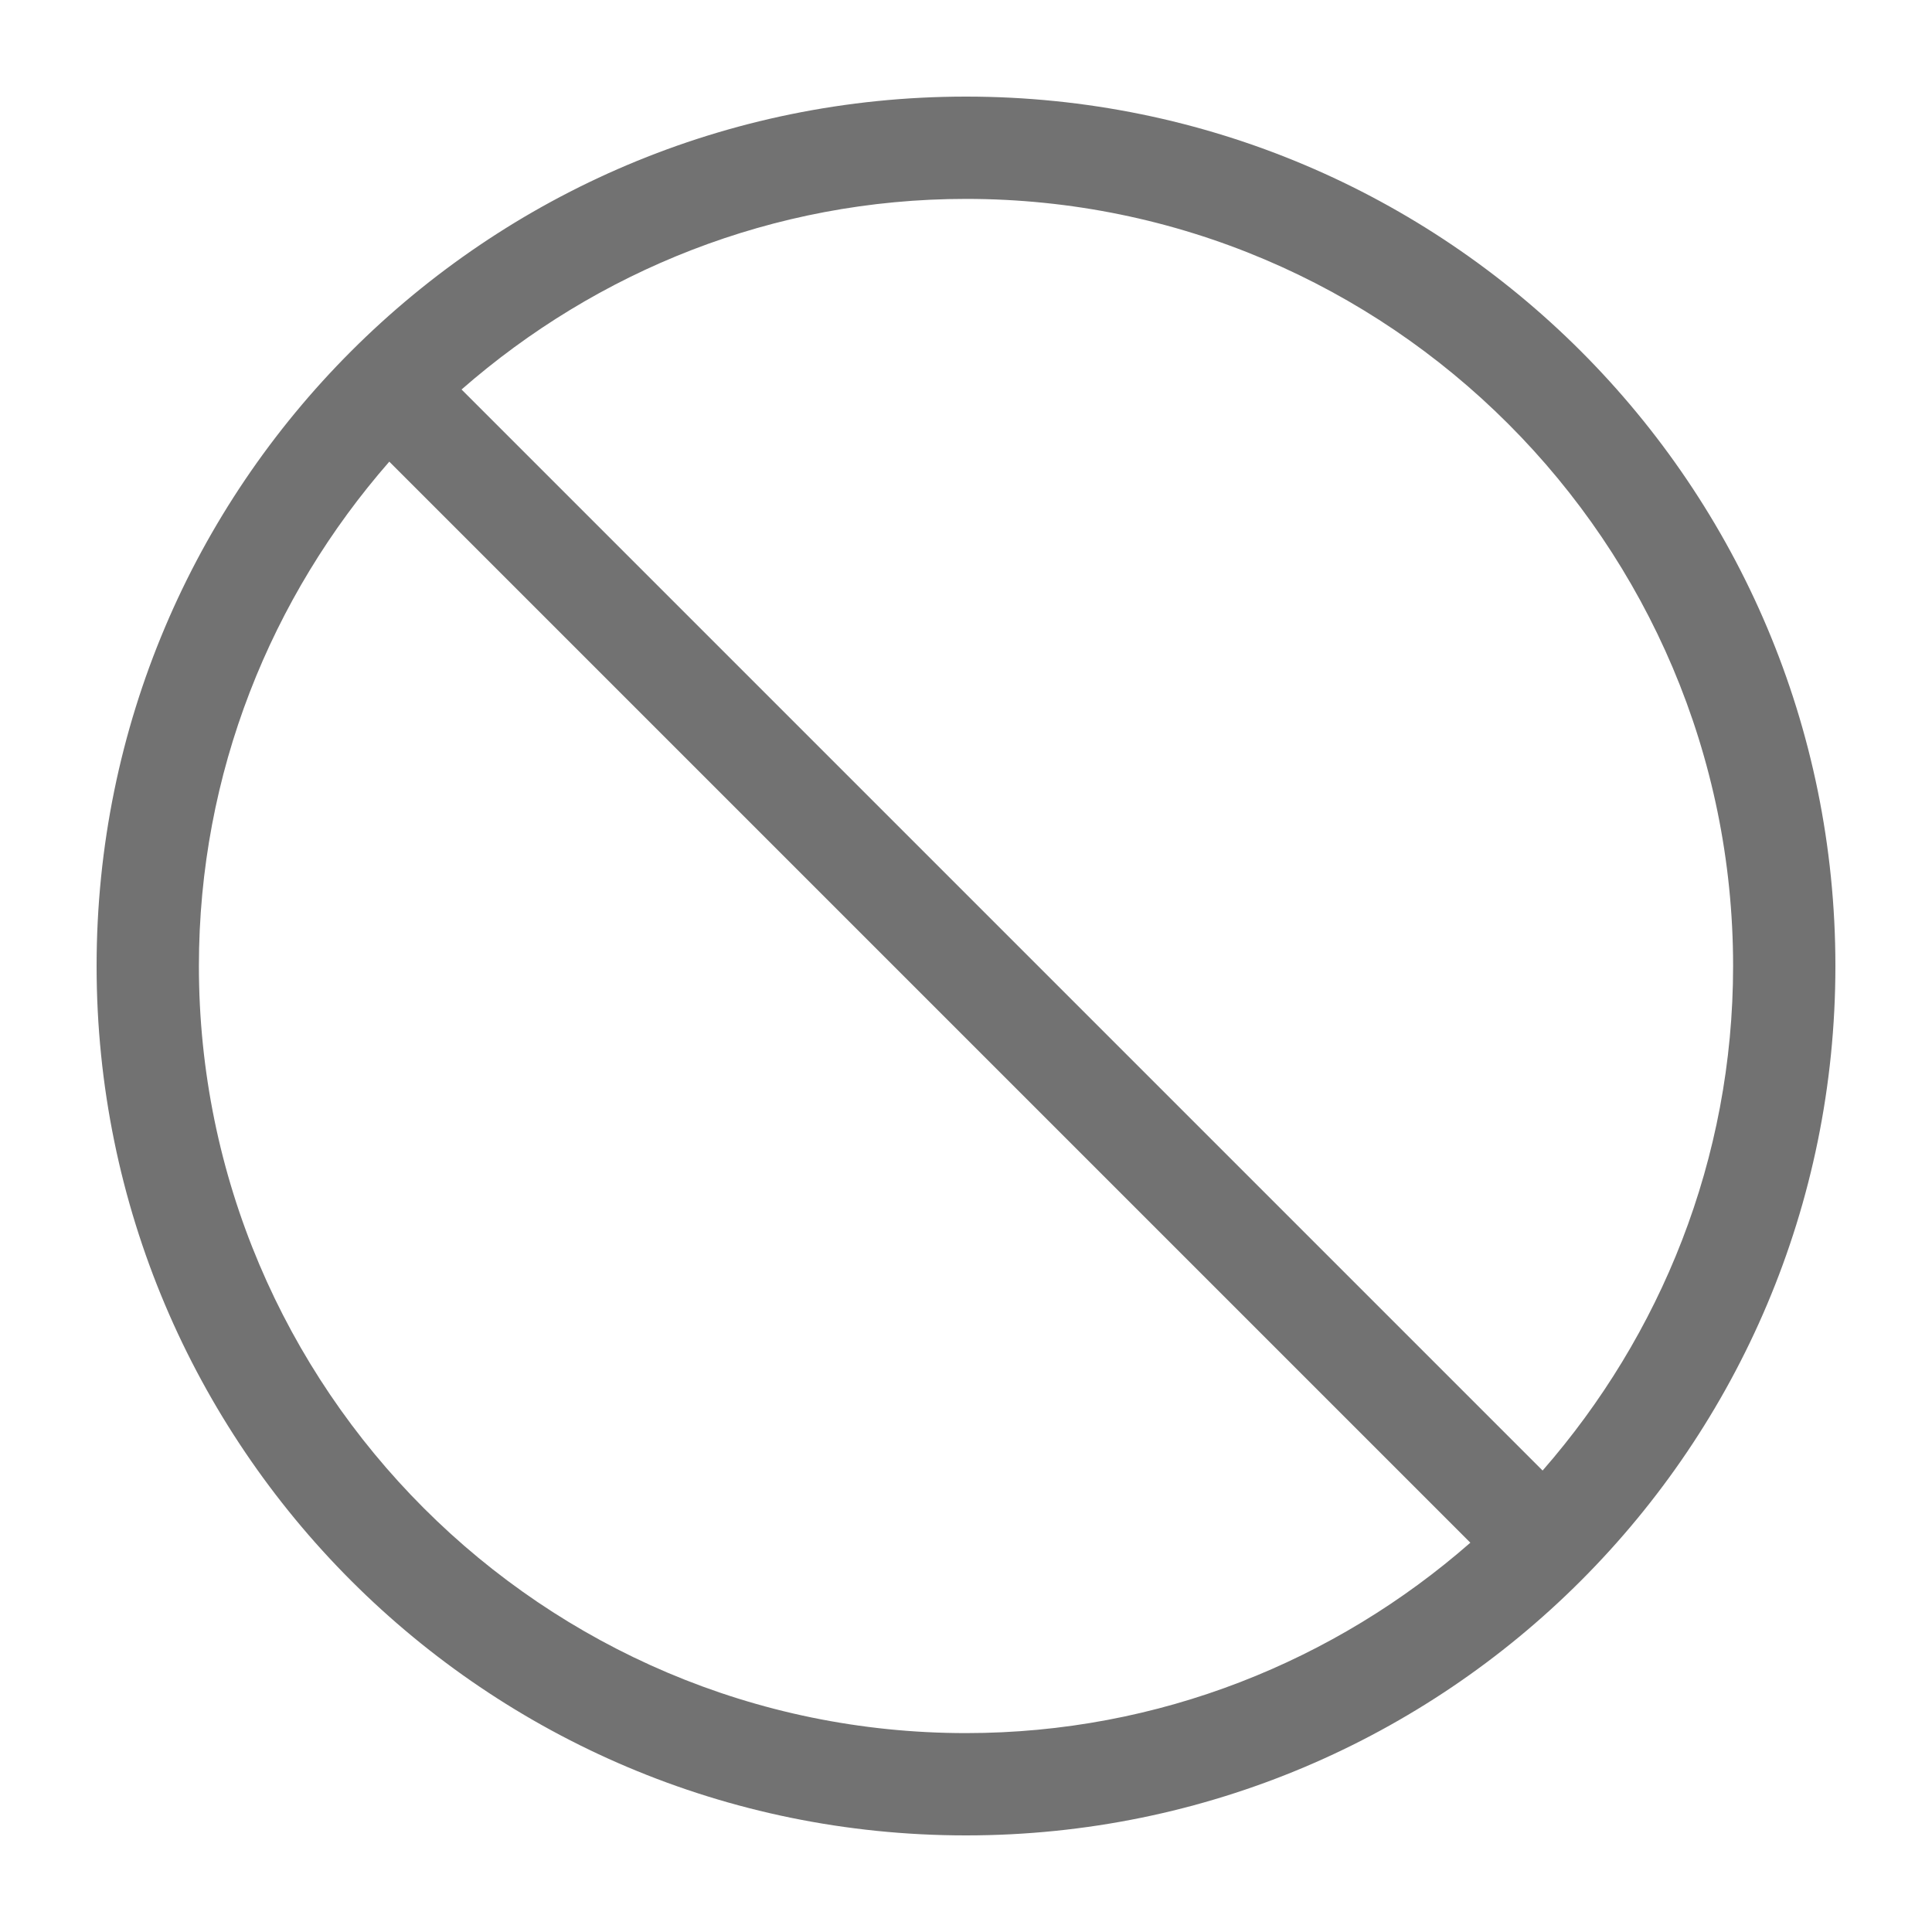
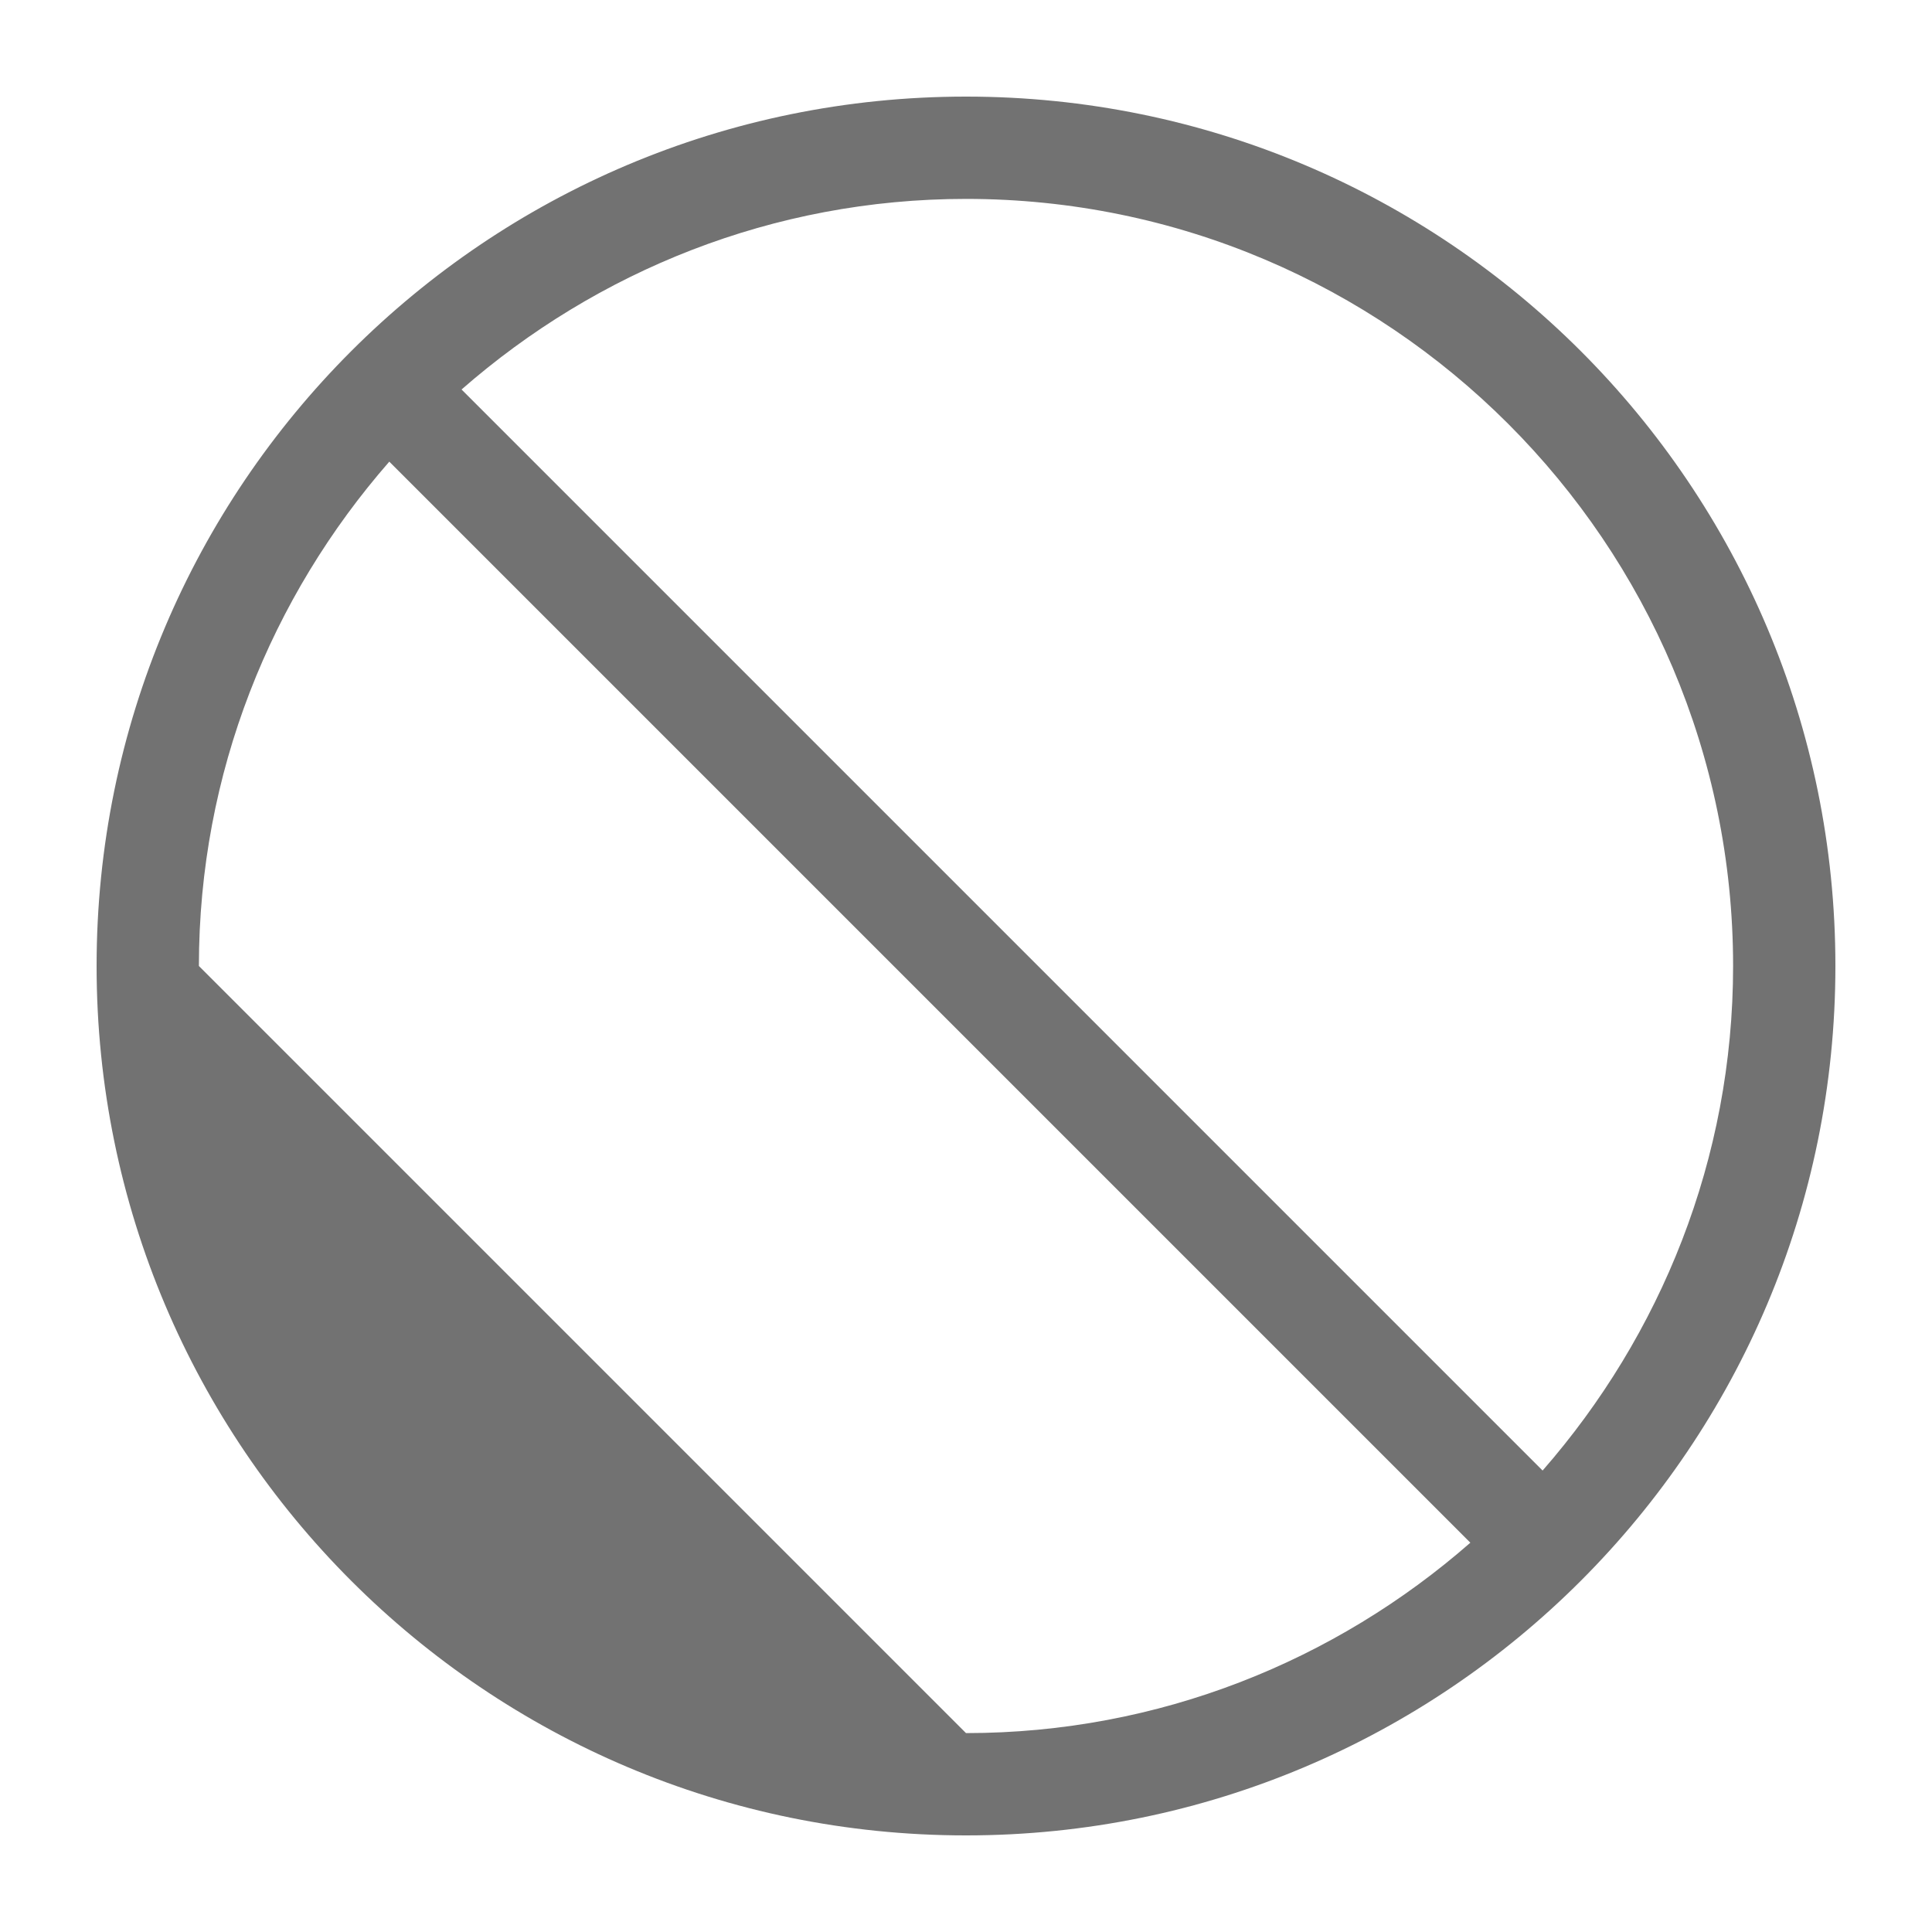
<svg xmlns="http://www.w3.org/2000/svg" version="1.1" id="icon-block" x="0px" y="0px" width="20px" height="20px" viewBox="0 0 20 20" enable-background="new 0 0 20 20" xml:space="preserve">
  <g>
-     <path fill="#727272" d="M10,1c-4.972,0-9,4.027-9,9c0,4.971,4.028,9,9,9c4.973,0,9-4.029,9-9C19,5.027,14.973,1,10,1z M2.059,10   c0-1.999,0.748-3.822,1.971-5.221l11.191,11.191c-1.397,1.223-3.222,1.971-5.221,1.971C5.621,17.941,2.059,14.379,2.059,10z    M15.969,15.223L4.778,4.032C6.176,2.809,8,2.059,10,2.059c4.379,0,7.941,3.562,7.941,7.941C17.941,12,17.191,13.824,15.969,15.223   z" />
+     <path fill="#727272" d="M10,1c-4.972,0-9,4.027-9,9c0,4.971,4.028,9,9,9c4.973,0,9-4.029,9-9C19,5.027,14.973,1,10,1z M2.059,10   c0-1.999,0.748-3.822,1.971-5.221l11.191,11.191c-1.397,1.223-3.222,1.971-5.221,1.971z    M15.969,15.223L4.778,4.032C6.176,2.809,8,2.059,10,2.059c4.379,0,7.941,3.562,7.941,7.941C17.941,12,17.191,13.824,15.969,15.223   z" />
  </g>
</svg>